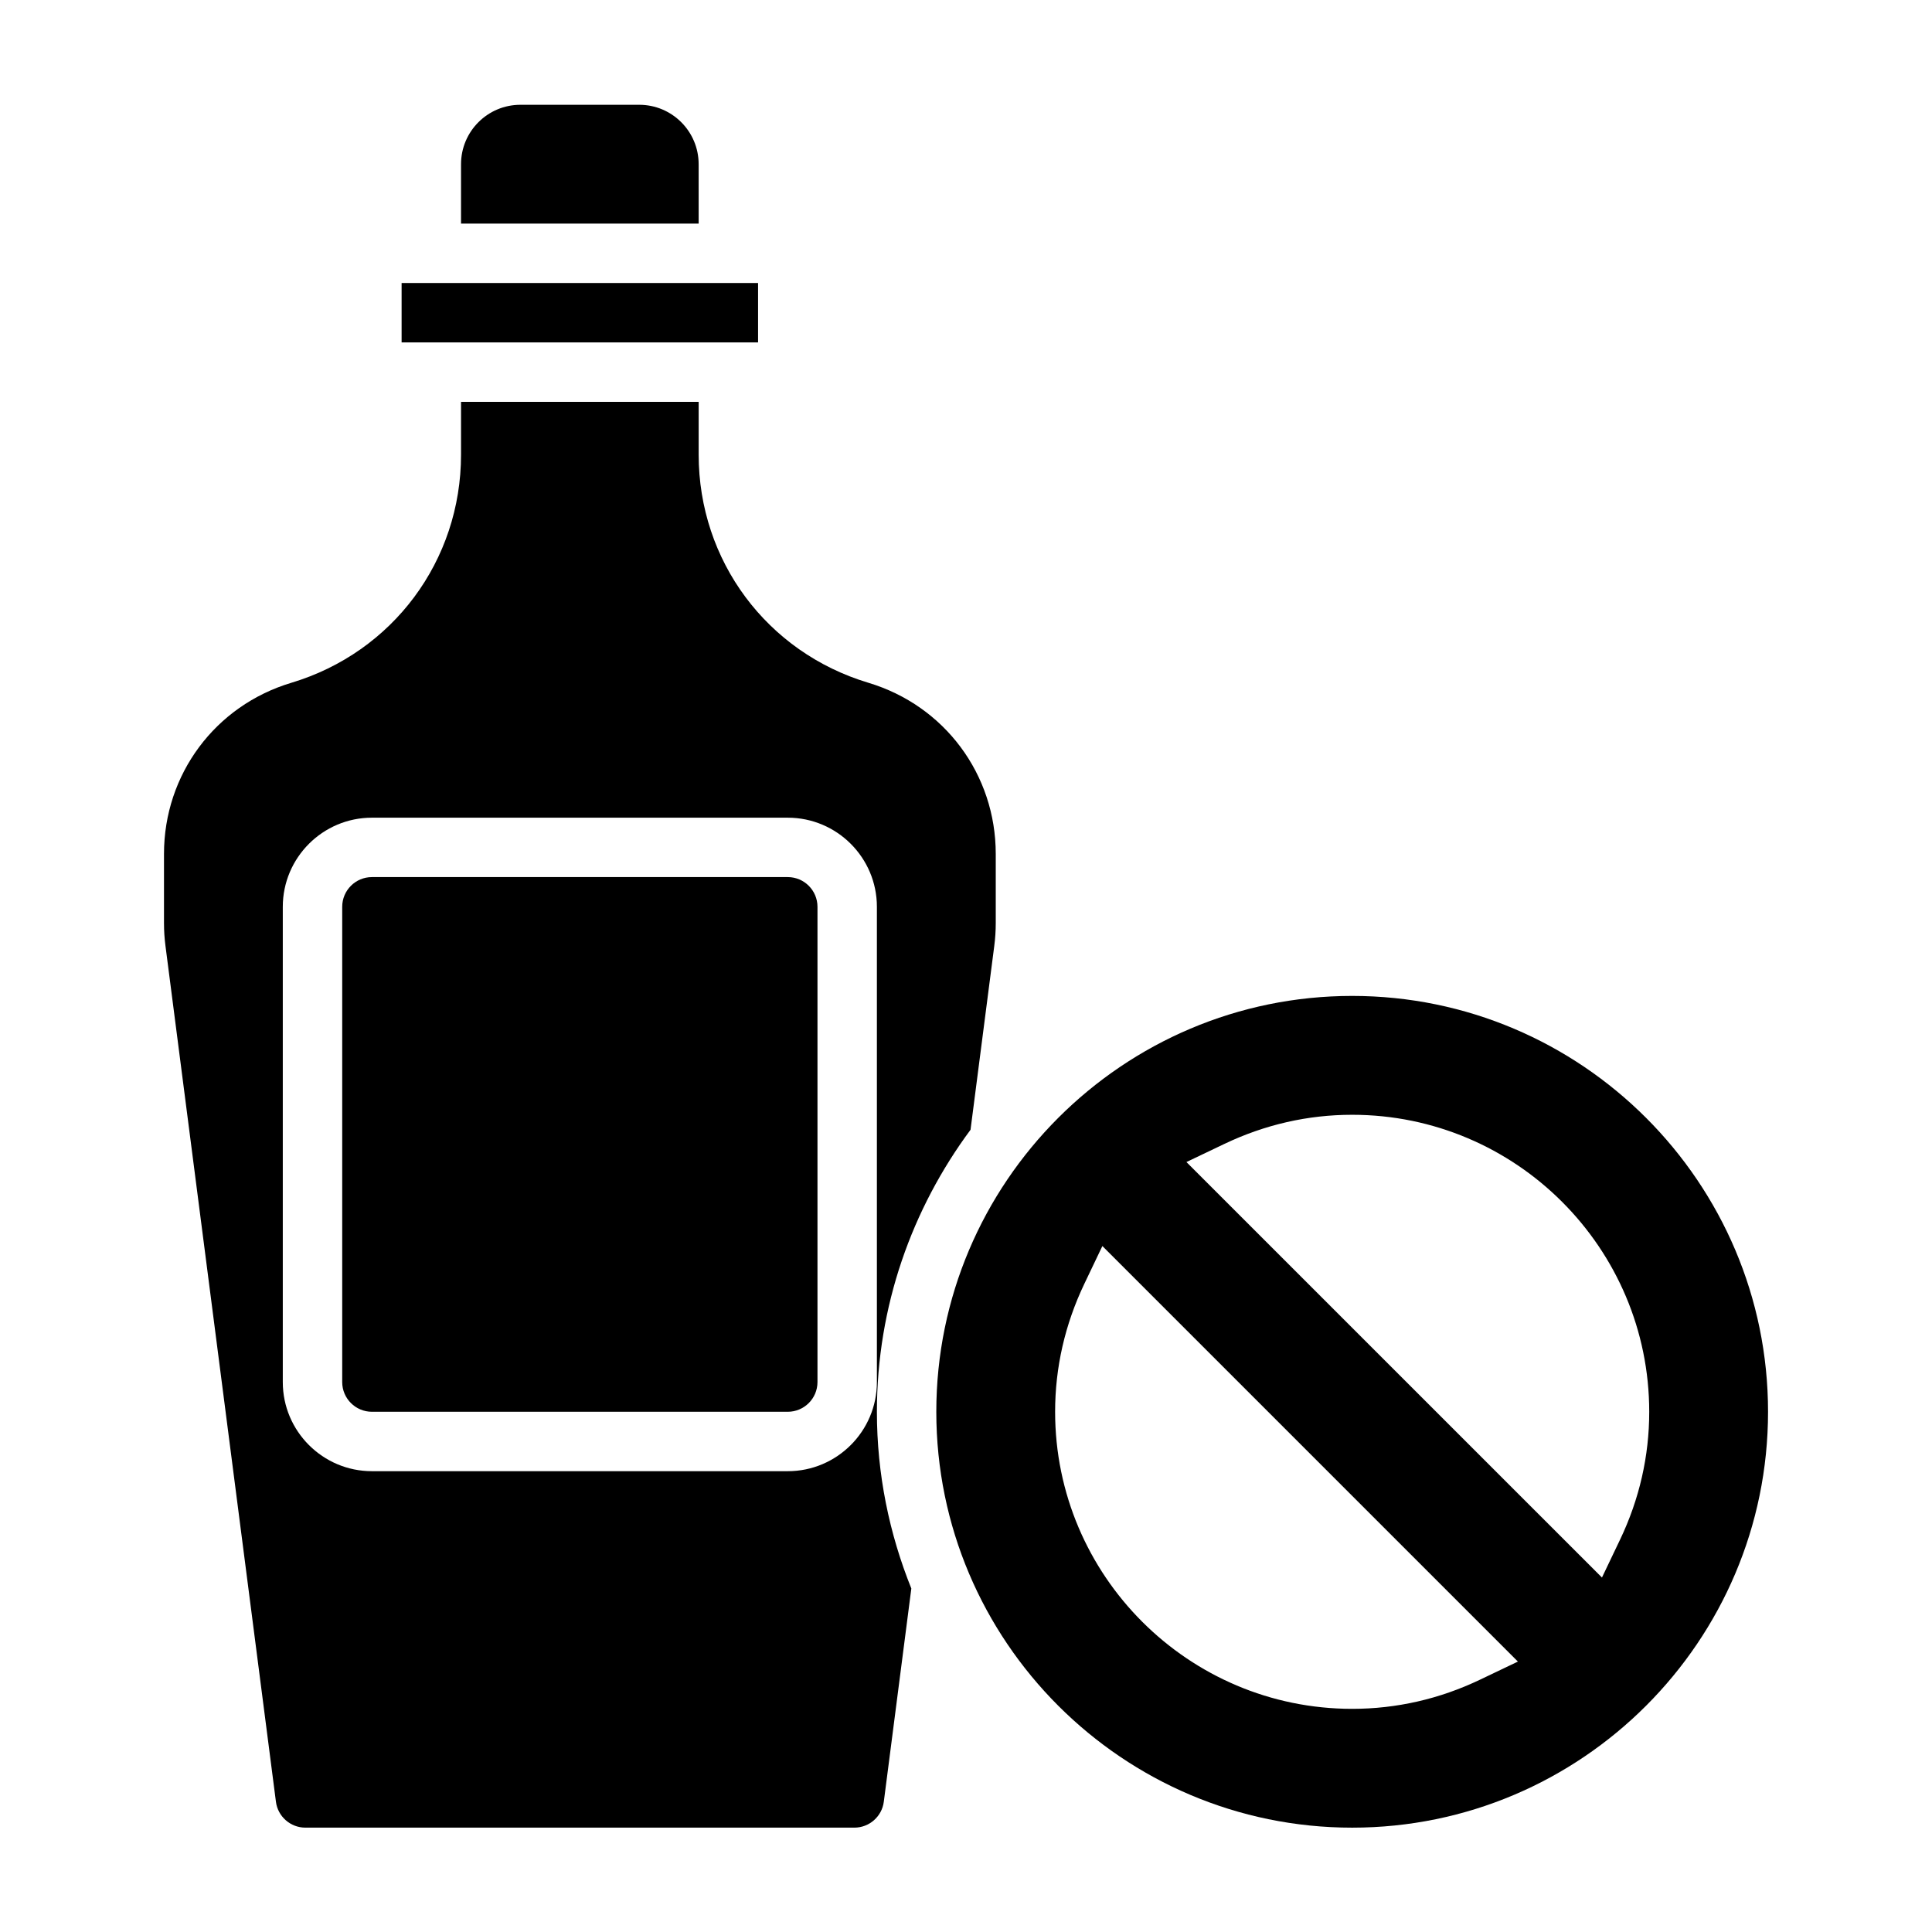
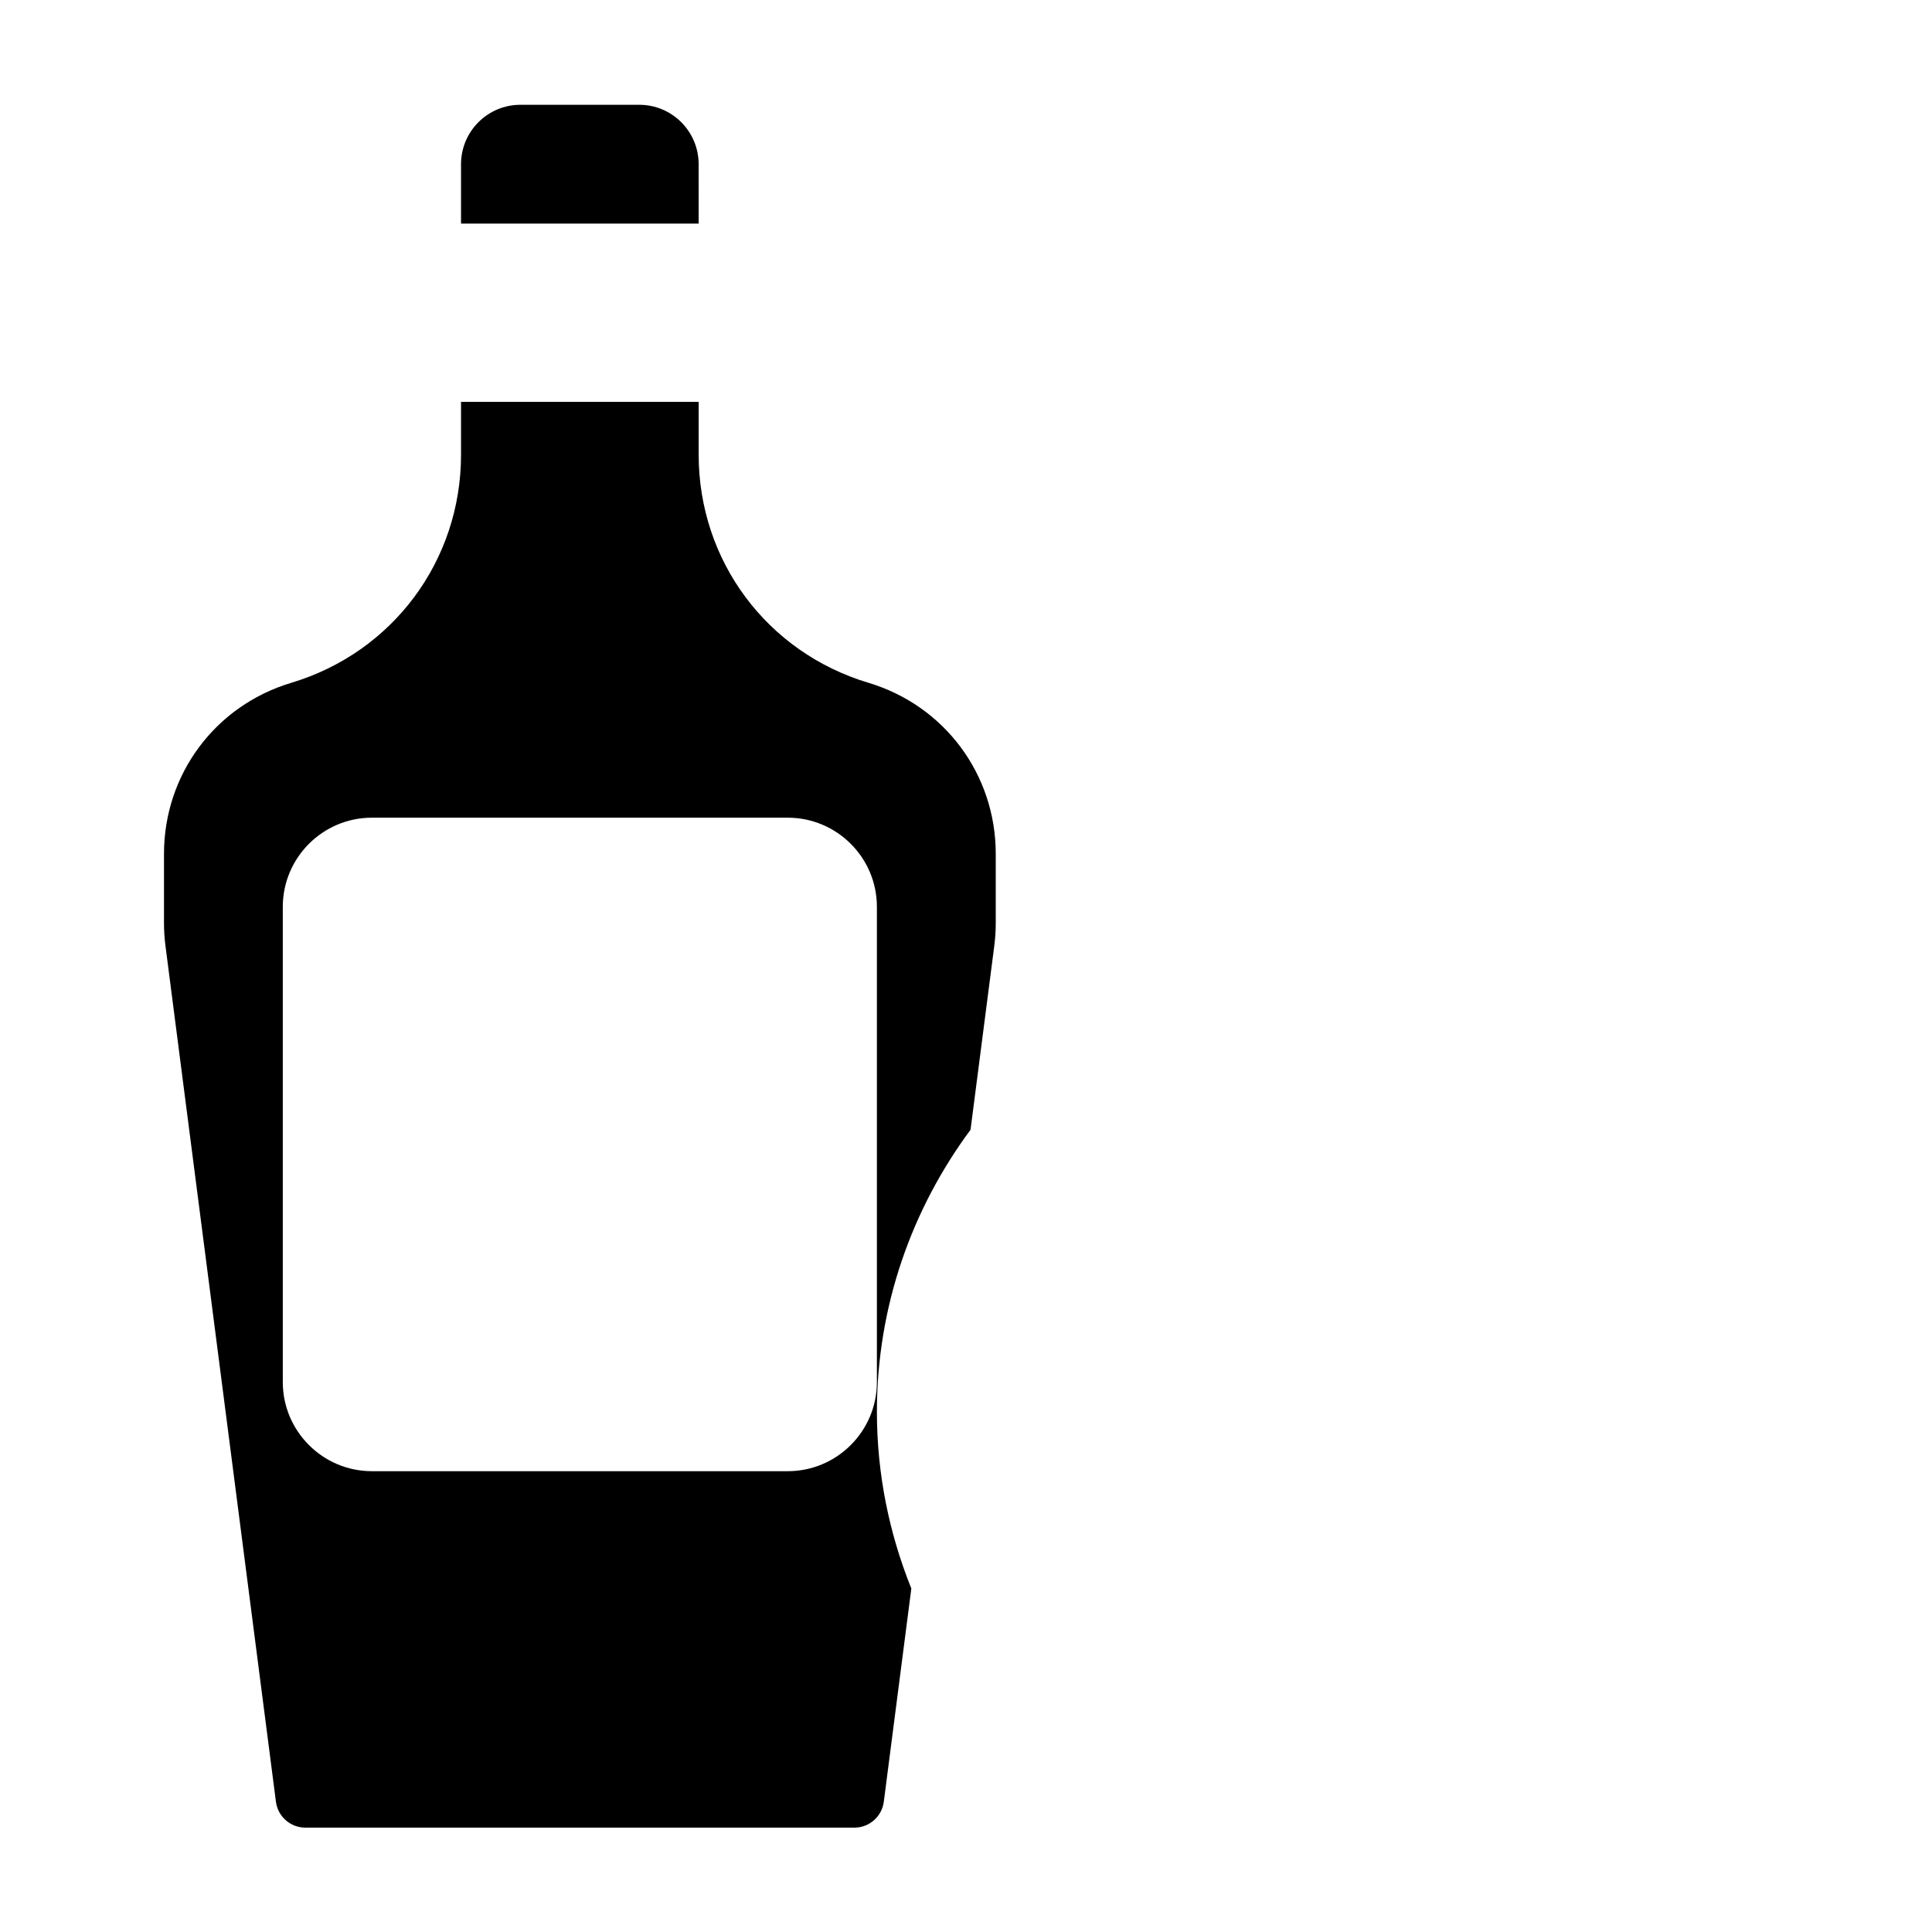
<svg xmlns="http://www.w3.org/2000/svg" fill="#000000" width="800px" height="800px" version="1.1" viewBox="144 144 512 512">
  <g>
    <path d="m401.2 443.4 6.289-48.695c0.262-2.008 0.395-4.031 0.395-6.07v-18.332c0-21.074-13.562-39.297-33.746-45.359-26.91-8.07-44.984-32.363-44.984-60.438v-14.012h-62.977v14.012c0 28.07-18.074 52.363-44.973 60.441-20.184 6.055-33.746 24.277-33.746 45.352v18.332c0 2.039 0.133 4.062 0.395 6.07l29.27 226.78c0.496 3.914 3.848 6.863 7.801 6.863h145.49c3.953 0 7.305-2.953 7.801-6.856l7.297-56.52c-5.836-14.492-9.125-30.277-9.125-46.832 0-27.992 9.297-53.805 24.812-74.734zm-48.43 90.48h-110.21c-13.02 0-23.617-10.598-23.617-23.617v-125.95c0-13.02 10.598-23.617 23.617-23.617h110.21c13.02 0 23.617 10.598 23.617 23.617v125.95c0 13.027-10.598 23.617-23.617 23.617z" />
-     <path d="m250.43 219h94.465v15.742h-94.465z" />
    <path d="m313.4 171.77h-31.473c-8.699 0-15.75 7.051-15.75 15.75v15.734h62.977l-0.004-15.734c0-8.699-7.051-15.75-15.75-15.75z" />
-     <path d="m352.77 376.44h-110.21c-4.344 0-7.871 3.527-7.871 7.871v125.95c0 4.344 3.527 7.871 7.871 7.871h110.21c4.344 0 7.871-3.527 7.871-7.871v-125.95c0-4.336-3.523-7.871-7.871-7.871z" />
-     <path d="m502.34 407.93c-60.773 0-110.21 49.438-110.21 110.21 0 60.773 49.438 110.21 110.21 110.21 60.773 0 110.21-49.438 110.21-110.21 0-60.77-49.438-110.21-110.21-110.21zm33.887 181.2c-10.738 5.125-22.137 7.731-33.891 7.731-43.406 0-78.719-35.312-78.719-78.719 0-11.746 2.606-23.145 7.731-33.891l4.793-10.035 110.12 110.12zm37.102-37.102-4.793 10.035-110.12-110.11 10.035-4.793c10.738-5.125 22.137-7.731 33.891-7.731 43.406 0 78.719 35.312 78.719 78.719 0 11.738-2.606 23.145-7.731 33.883z" />
  </g>
</svg>